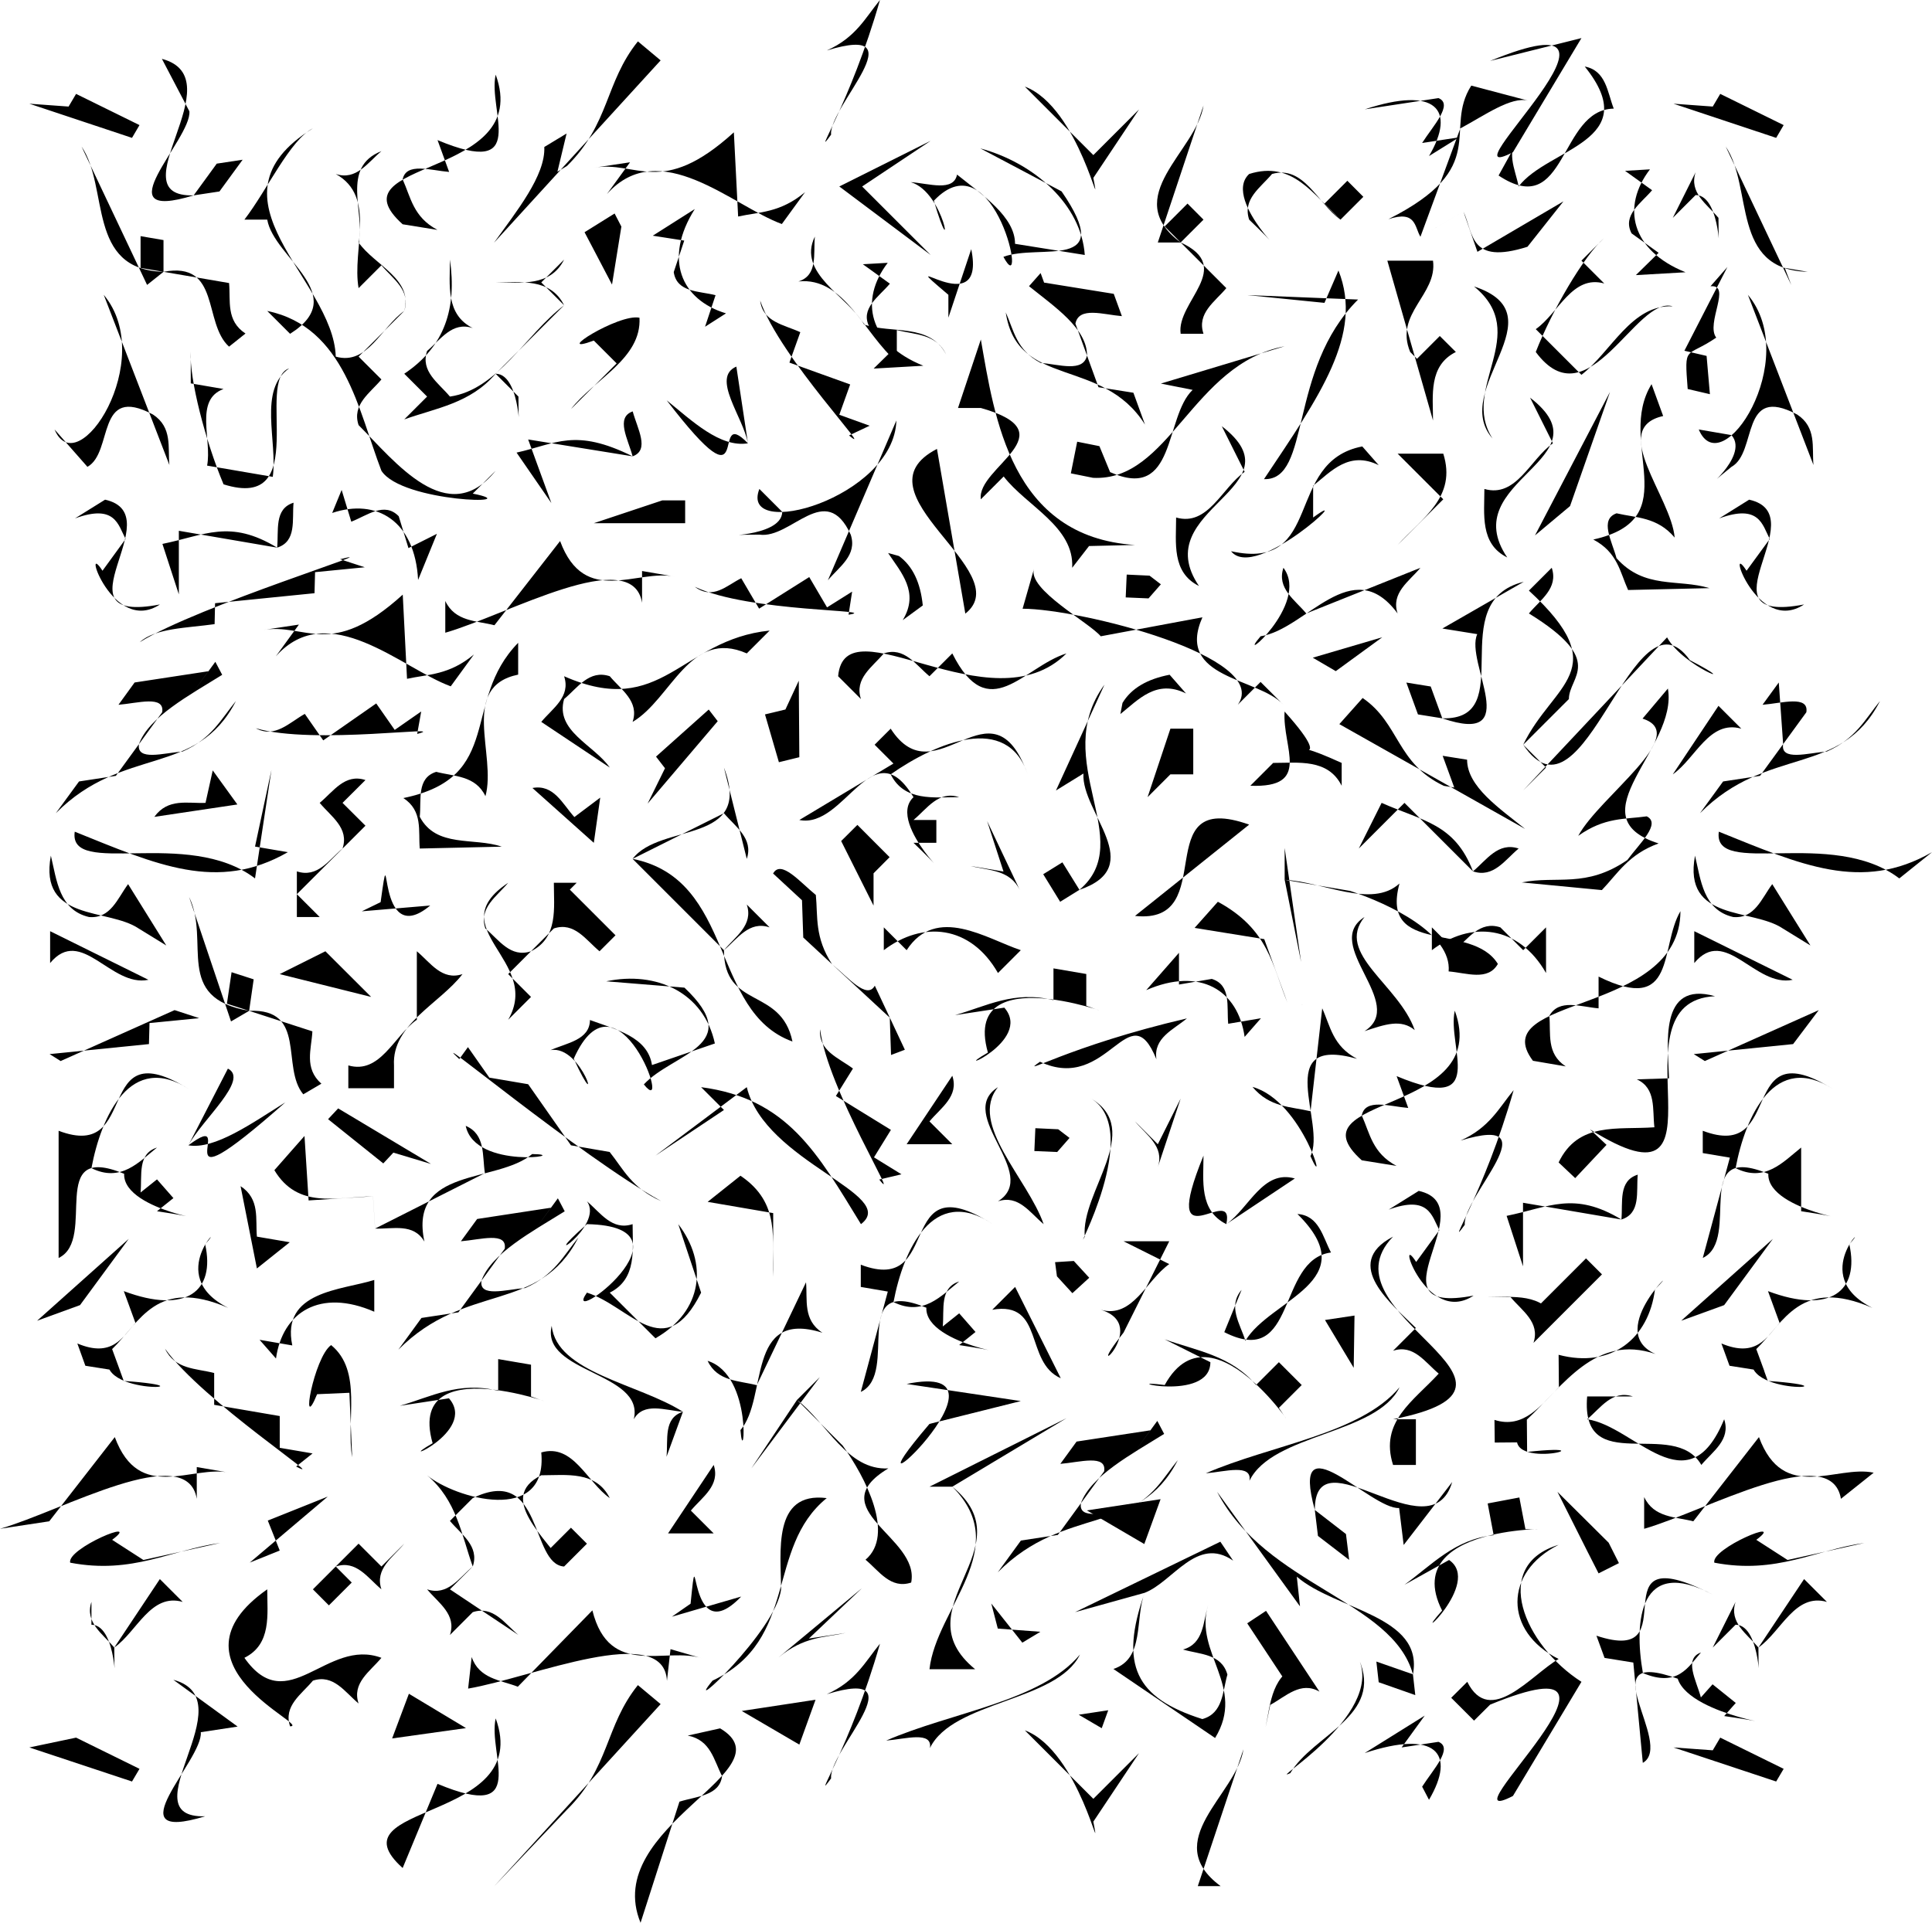
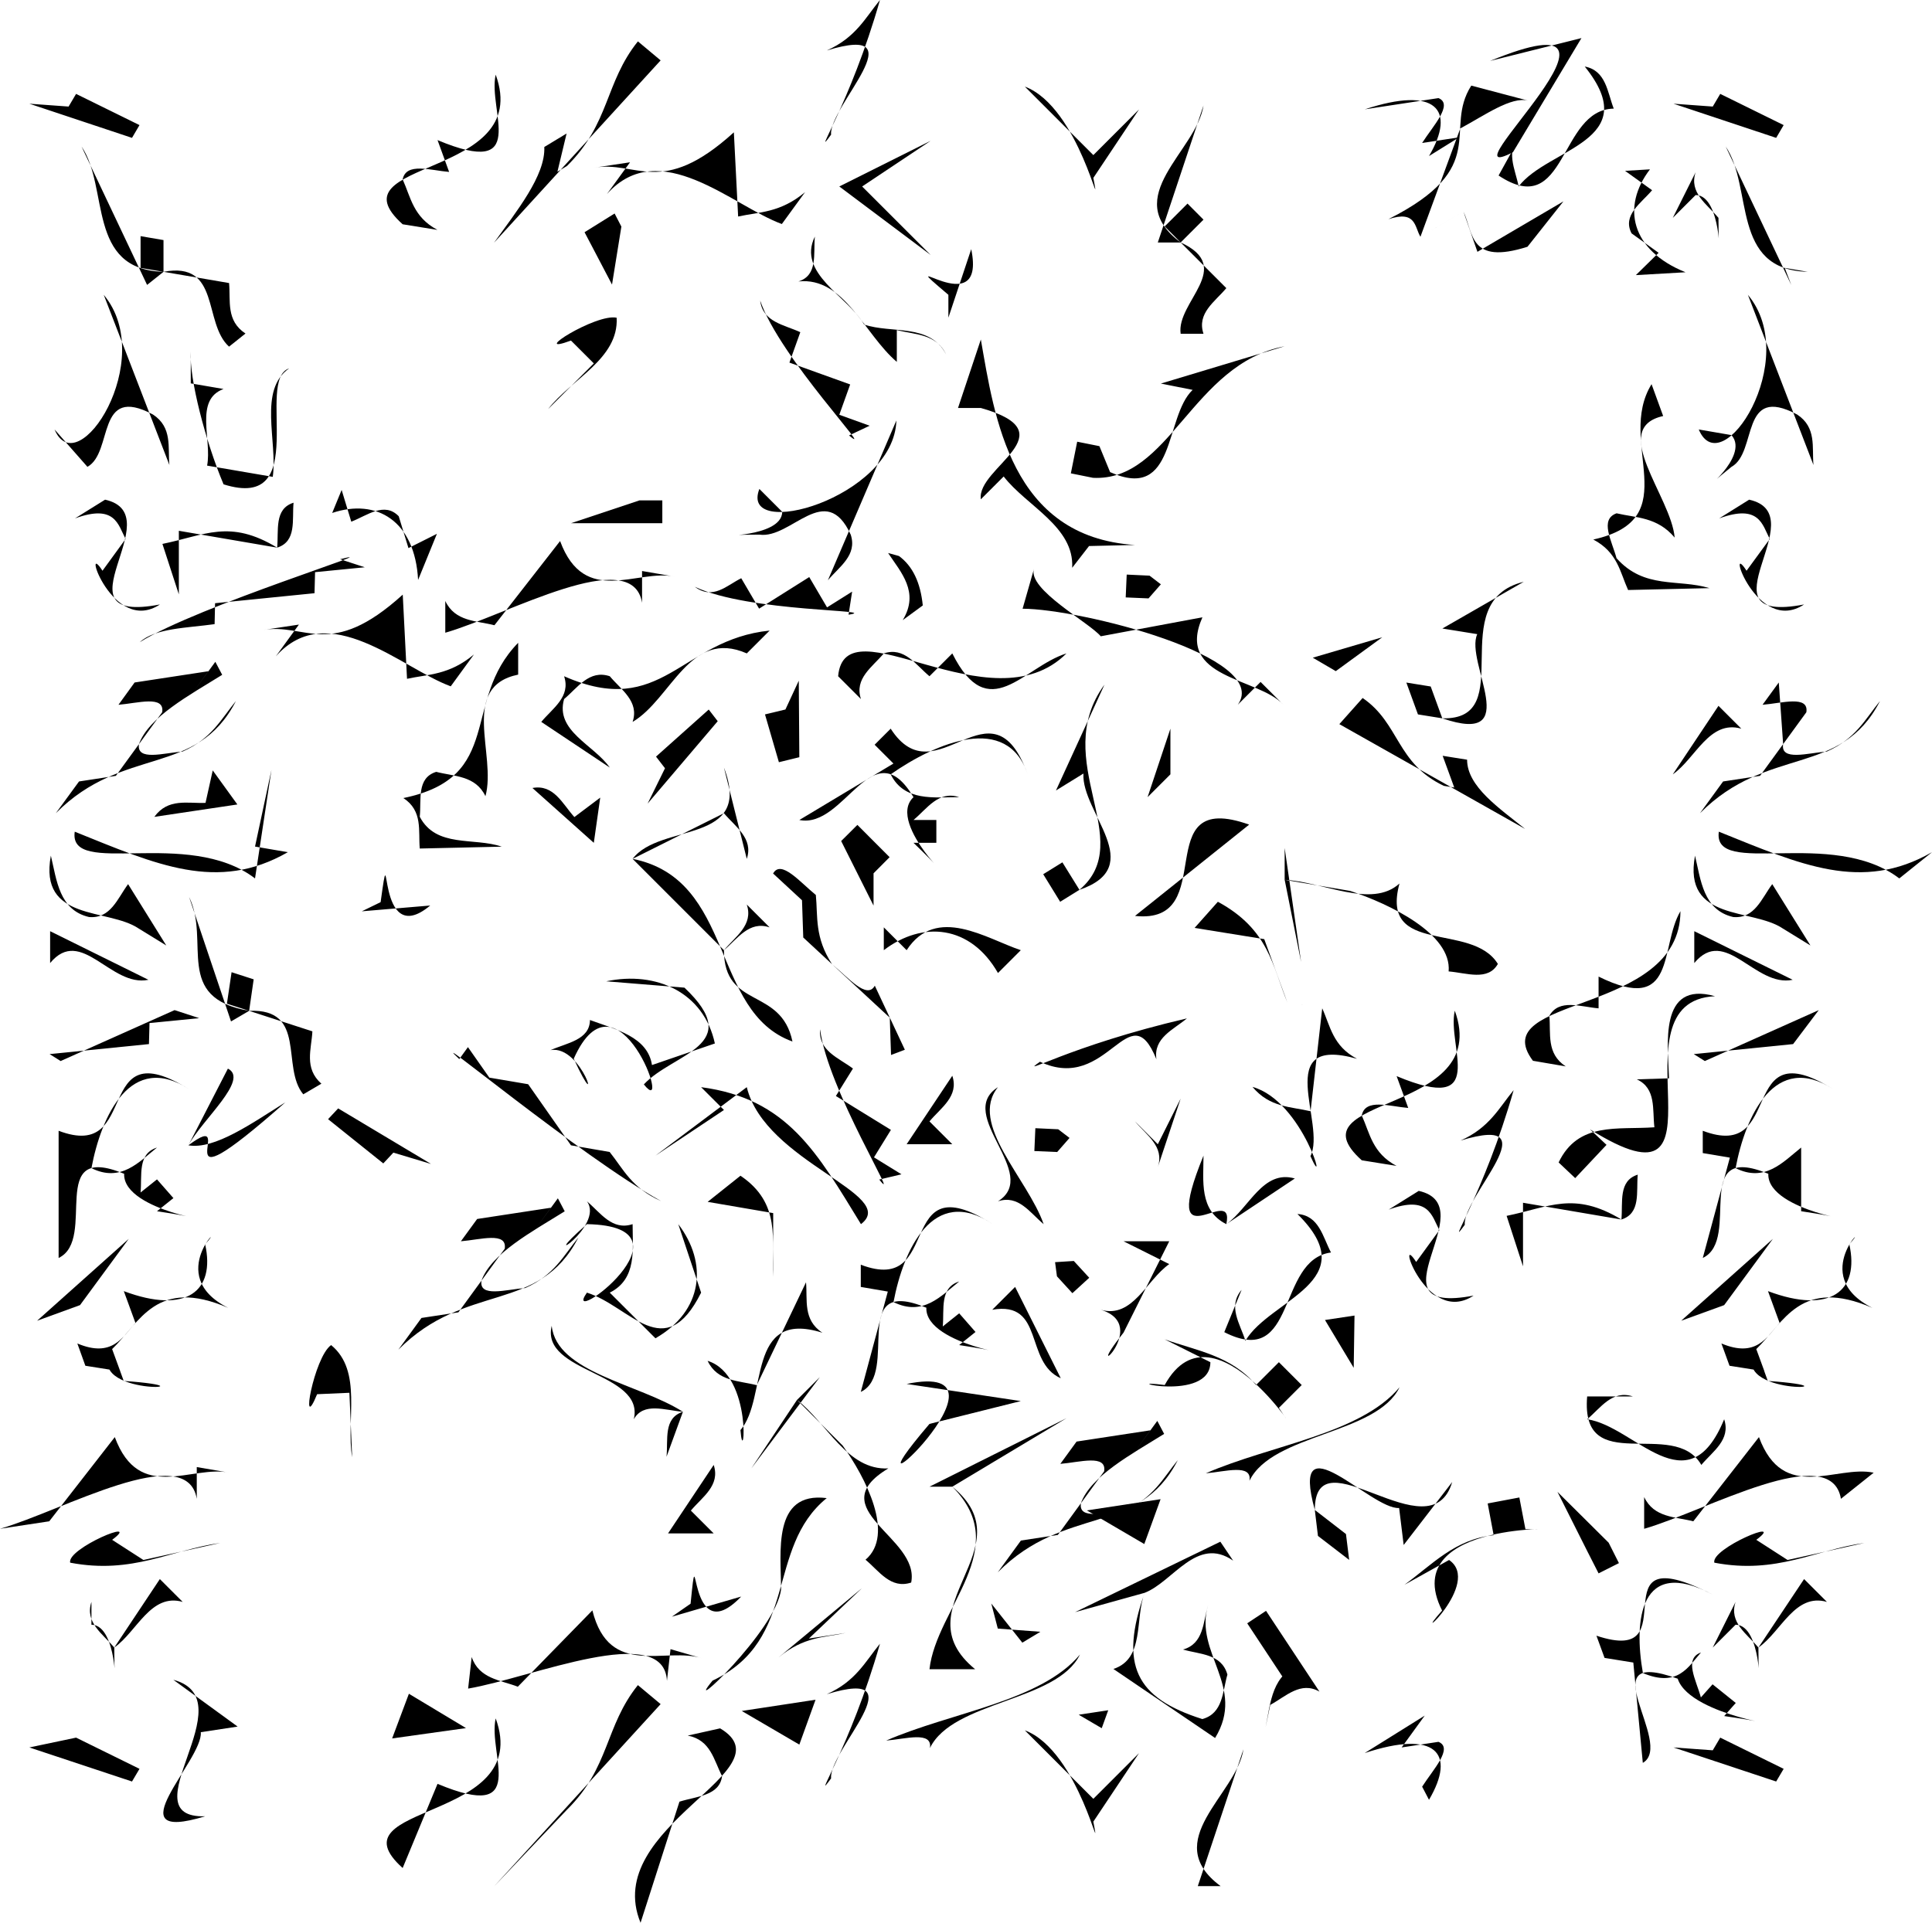
<svg xmlns="http://www.w3.org/2000/svg" width="84.605" height="84.223">
-   <path d="m12.25 67.918-.523-1.313 2.625-1.05-3.414 2.89 1.312-.527m1.453-62.297c-5 3.098.899 6.598 1 10 1.399.399 2-1.3 3-2 .3-.902-.5-1.402-1-2l-1 1c-.3-1.703.8-4-1-5 .899.297 1.399-.5 2-1-1.8.7-.7 2.7-1 4 .7 1 2.399 1.598 2 3l-2 2 1 1c-.5.598-1.3 1.098-1 2 1.598 1.598 3.899 4.598 6 2l-1 1c2.5.5-3.101.399-4-1-1-2.601-1.601-6.3-5-7l1 1c2.7-1.703-.703-3.3-1-5h-1c1-1.3 2-3.5 3-4m45 4-.7-.703 1-1 .7.703-1 1c-1-.703-1.601-2.402-3-2-.5.598-1.3 1.098-1 2 2.598 2.5-1.3-.8 0-2 1.899-.601 2.8.899 4 2" />
-   <path d="M20.703 14.371c-.902-.3-1.402.5-2 1-.3.899.5 1.399 1 2 2.098-.3 3.3-2.703 5-4-.601-1.203-1.902-1-3-1 1.098 0 2.399.2 3-1l-1 1 1 1-3 3 1 1c0 2.5.2-1-1-1-1.101 1.297-2.601 1.5-4 2l1-1-1-1c1.8-1.203 2.3-2.902 2-5 0 1.098-.2 2.399 1 3m42.5 5.5c.598 1.899-.902 2.797-2 4l1 1c-.5.598-1.3 1.098-1 2-2-2.703-4 .7-6 1-1.2 1.399 2.2-1.402 1-3-.3.899.5 1.399 1 2l5-2-1-1 2-2-2-2h2m3.75 7c3.399 2.098 1.75 2.75 1.75 3.75l-2 2c2.7 4 4.8-7.203 7.3-3.703 2.5 1.3-.3.3-1-1l-6.3 6.703 1-1-1-1c1.3-2.703 4.05-3.25.25-6.75l1-1c.3.899-.5 1.399-1 2" />
-   <path d="M71.93 31.477c2.152.687-1.883 3.402-2.817 5.136 1.157-.828 2.047-.718 3-.855.645.32-.324 1.195-.851 1.914-1.817 1.246-3.075.672-4.625.98l3.511.336c.696-.73 1.172-1.57 2.485-2.043-3.719-1.175.87-4.183.406-6.785l-1.11 1.317m-8.226 10.144c.598-.5 1.098-1.3 2-1l1 1 1-1v2c-1.2-2.101-3.3-2.3-5-1v-1l1 1m-1.75 3.5c-.601-.5-1.3-.25-2.2.047 1.9-1.2-1.901-3.797 0-5-1.3 1.602 1.5 2.953 2.2 4.953m3.199 11.699c1.102 0 2.399-.199 3 1l-.699-.699 2-2 .7.7-3 3c.3-.903-.5-1.403-1-2h-1m-38.45 8.8c-.601-1.203-1.902-1-3-1-2 1 .3 2.797 1 3.996l-.7-.699 1-1 .7.7-1 1c-1.5-.098-.902-4.497-4-2.997l-1 1c.5.598 1.3 1.098 1 1.996l-1 1 3 2c-.601-.5-1.101-1.297-2-1l-1 1c.3-.898-.5-1.398-1-2 .899.301 1.399-.5 2-1-.5-1.398-.7-2.898-2-3.996 1.2 1 5.3 2.2 5-1 1.399-.402 2 1.297 3 2m-9 1.996c-.5.602-1.3 1.102-1 2-.601-.5-1.101-1.297-2-1l.7.703-1 1-.7-.703 2-2 1 1 1-1m-7 5c1.899 2.703 3.598-.898 6 0-.5.602-1.3 1.102-1 2-.601-.5-1.101-1.297-2-1-.5.602-1.3 1.102-1 2 1 0-5.703-2.699-1-6 0 1.102.2 2.403-1 3m1.313-21.359c1.027 1.707 2.695 1.18 4.32 1.144l.09 1.414c.781.024 1.683-.25 2.16.57-.7-3.284 3.172-2.534 4.719-3.835 1.843.023-2.504.722-2.91-1.235.875.371.718 1.301.84 2.07l-4.81 2.43-.09-1.414-2.82.18-.18-2.824-1.32 1.5m1.333-19.988.808 1.16 2.32-1.618.81 1.16 1.16-.808-.176.984c1.597-.421-4.563.504-7.067-.25.832.454 1.465-.246 2.145-.628M64.55 12.547c3.802 1.254-1.073 4.5.81 6.66-1.438-2.21 1.742-4.582-.81-6.66m4.204 9.621-1.535 1.285 3.285-6.285zM15 35.168l1.004 1-3.004 3 1 1h-1v-2c.902.3 1.402-.5 2-1 .3-.898-.5-1.398-1-2 .602-.5 1.102-1.297 2.004-1l-1.004 1m6.254 5.5c.598.5 1.098 1.3 2 1 1.2-.598 1-1.898 1-3h1l-1 1 .7-.7 2 2-.7.7c-.602-.5-1.102-1.297-2-1l-2 2 1 1-1 1c1.5-2.598-3-4 0-6-.5.602-1.3 1.102-1 2m-9.004 2 2-1 2.004 2zm8.004 0c-1 1.3-3.102 2.203-3 4v1h-2v-1c1.398.402 2-1.297 3-2v-3c.598.5 1.098 1.3 2 1m53.508-27.305.972.227.145 1.676-.973-.227c-.152-1.988-.094-1.332 1.25-2.25-.472-.625.696-2.34-.25-2.25l.739-.844-1.883 3.668M56.504 77.668c-1.102.5 4.098-2.5 3-5 1.098 2.5-2 3.3-3 5m11.762-16.91-.012-1.414c2.336.617 3.953-.739 4.219-2.864 1.468-1.496-2.32 1.79.023 2.829-2.625-.895-4.02 1.379-5.633 2.875l.012 1.414c4.238-.457-2.113 1.152-.012-1.414l.008.992-1.414.012-.012-.993c1.278.414 2.047-.652 2.82-1.437m.989 12.91-3 5c-3.3 1.7 6.797-7.2-1-4l-.703.7-1-1 .703-.7c1 2 2.797-.3 4-1-2.402-1.2-2.402-3.8 0-5-3 .902-1.5 4.402 1 6m-8.25-11.5h1v2h-1c-.602-1.898.898-2.797 2-4-.602-.5-1.102-1.297-2-1l1-1c-1-1-3.3-2.797-1-4-3.3 3.402 7.598 6.5 0 8m-2.25-28.75v1c-.602-1.2-1.902-1-3-1l-1 1c2.7.102 1.398-1.648 1.5-3.25 2.7 3-.8.75 2.5 2.25m5.75 4.75c.598-.5 1.098-1.297 2-1-.602.5-1.102 1.3-2 1l-3-3-2 2 1-2c1.797.8 3.2.902 4 3m4.75-26.75 1 1c-1.402-.398-2 1.3-3 2l2 2c1.297-1 2.2-3.098 4-3-1.602-.5-3.703 5.102-6 2 .7-1.797 2.098-4.2 3-5l-1 1m-6.5 0c.2 1.5-1.703 2.3-1 4l1 1-.703-.7 1-1 .703.7c-1.203.602-1 1.902-1 3l-2-7h2m3.25 13c-1.203-.598-1-1.898-1-3 1.398.402 2-1.297 3-2l-1-2c3.5 2.703-3.3 3.602-1 7M7.09 2.578c3.246.867-2.05 6.07 1.39 5.98l1.13-.171 1.015-1.39-1.133.171-1.012 1.39c-4.058 1.239-.074-2.464-.187-3.683L7.09 2.578m4.16 51.59 1.438.246-1.438 1.148-.715-3.605c.86.566.645 1.434.715 2.211m44.102-33.18c2.09.063 1.02-4.781 4.12-7.867l-4.85-.195 3.378.34.613-1.418c1.114 2.804-.84 5.511-3.261 9.14M12.8 58.934c-.5-2.383 2.157-2.418 3.59-2.868v1.391c-2.367-1.031-4.019.012-4.304 2.05l-.719-.82 1.434.247M9.379 60.14v1.395l2.871.492v1.391l1.438.246-.72.574c1.583.828-4.093-2.86-5.741-5.16.43.91 1.363.86 2.152 1.063m12.437.781v-1.39l1.438.245v1.391c2.726 1.023-5.602-2.488-4.309 2.05-1.867 1.075 2.008-.491.715-1.968l-2.152.328c1.363-.39 2.586-1.09 4.308-.656" />
  <path d="M56.258 38.54c1.652.073 3.804 1.276 5.027.16-.863 3.195 3.16 1.655 4.309 3.523-.434.761-1.364.394-2.156.328.144-1.649-2.583-2.95-4.305-3.524l-2.875-.488.719 3.602-.72-4.996v1.394M22.691 29.55c-2.586.532-.933 3.528-1.433 5.325-.434-.91-1.367-.86-2.156-1.066-.864.27-.645 1.214-.72 1.968.72 1.375 2.372.891 3.59 1.309l-3.59.082c-.07-.777.145-1.645-.718-2.211 4.453-.91 2.516-4.234 5.027-6.8v1.394M10.91 44.277l-.973-.312.204-1.38.968.313-.199 1.38 2.77.898c-.04.781-.375 1.61.394 2.293l-.793.465c-.988-1.188.184-3.766-2.37-3.657l-.794.465-1.836-5.453c.95 1.965-.699 4.418 2.63 4.988m5.757-4.761c.488-3.508-.266 2.187 2.172.148l-2.996.254.824-.402m-4.531-15.528c.074-.754-.14-1.699.718-1.968-.07.753.145 1.695-.718 1.968l-4.305-.738v2.785l-.719-2.21c1.867-.38 2.942-1.098 5.024.163m3.246-1.136c.703-.274 1.449-.887 2.078-.239l.426 1.395 1.246-.625-.824 2.02c-.137-2.583-1.809-3.59-3.762-2.934l.414-1.008.422 1.39m9.769 12.939 1.133-.852-.281 1.98-2.688-2.402c.934-.172 1.313.691 1.836 1.273M8.355 16.793l1.434.246c-1.289.473-.5 2.211-.719 3.356l2.875.492c.215-1.567-.648-3.801.715-4.75-1.504.508 1.008 6.297-2.87 5.078C9 19.34 8.28 16.57 8.354 15.398v1.395M7.16 11.906l-1.004-.172v-1.39l1.004.172v1.39l2.871.492c.074.778-.144 1.645.719 2.211l-.719.575c-1.148-1.032-.36-3.754-2.87-3.278l-.72.574-2.87-6.062c1.222 1.809.214 5.398 3.59 5.488M3.273 36.43c-.289 2.039 4.954-.2 7.895 2.047l.719-4.754-.719 3.359 1.437.246c-3.085 1.77-5.742.55-9.332-.898m-.707 13.101c3.66 1.39 1.438-4.488 5.743-1.804-2.582-1.696-3.875 1.148-4.305 3.441 1.289.64 2.082-.27 2.871-.902-.863.273-.648 1.214-.719 1.968l.719-.574.719.82-.719.575c3.66.554-1.508.09-1.438-1.64-3.445-1.427-1.148 2.866-2.87 3.687v-5.57m-.411 17.105 2.871-3.688c1.075 2.903 3.375 1.207 5.024 1.559l-1.434-.246v1.39C8.184 63.074 2.73 66.18 0 66.965l2.156-.328m.234-47.824c1.005 2.398 4.524-3.06 2.153-5.899l2.875 7.453c-.074-.777.14-1.644-.719-2.21-2.511-1.337-1.722 1.655-2.87 2.292L2.39 18.812m68.614 34.606c.07-.754-.145-1.695.715-1.965-.07.754.144 1.695-.715 1.965l-4.309-.734v2.785l-.718-2.211c1.867-.38 2.945-1.098 5.027.16M73.59 39.91c-.93 1.582-.14 4.57-3.586 2.867v1.391c-.793-.066-1.727-.434-2.156.328.074.777-.145 1.649.718 2.215l-1.437-.246c-2.152-2.875 6.46-1.961 6.46-6.555M5.93 57.945l-.508-1.39c2.746 1.03 4.016-.008 3.562-2.051 1.07-1.203-1.882 1.336 1.012 2.785-3.148-1.36-3.863.625-5.086 1.805l.508 1.394c4.422.317-1.883.746-.508-1.394l.356.972-1.528-.242-.351-.976c1.523.64 1.98-.27 2.543-.903M21.707 3.27c-.355 1.582 1.52 4.57-2.547 2.867l.508 1.394c-.813-.066-1.883-.433-2.035.328.355.778.457 1.645 1.523 2.211l-1.523-.246c-3.203-2.875 5.75-1.957 4.074-6.554m51.125 14.953c-2.39.535.352 3.53.504 5.324-.762-.906-1.68-.86-2.543-1.063-.762.27-.203 1.211-.004 1.965 1.223 1.375 2.695.895 4.07 1.313l-3.562.082c-.356-.782-.457-1.649-1.524-2.211 4.122-.91.973-4.238 2.551-6.805l.508 1.395M75 69.844c-3.203-1.696-3.46 1.148-3.055 3.441 1.524.64 1.985-.27 2.543-.902-.761.273-.207 1.215-.004 1.969l.512-.575 1.016.817-.508.574c3.863.559-1.477.09-2.035-1.637-3.965-1.426-.106 2.867-1.528 3.688l-.504-5.328.356.976-1.527-.246-.356-.973c4.168 1.391-.195-4.492 5.09-1.804M63.707 44.27c-.355 1.582 1.52 4.57-2.547 2.867l.508 1.394c-.813-.066-1.883-.433-2.035.328.355.778.457 1.645 1.523 2.211l-1.523-.246c-3.203-2.875 5.75-1.957 4.074-6.554m-4.035-13.696c1.625 1.113 1.473 2.86 3.555 3.848l1.527.246-1.07-.172-.508-1.39 1.07.171c0 1.18 1.422 2.13 2.54 3.032l-8.134-4.59 1.02-1.145m7.055-5.09c-3.559.868-.16 6.07-3.567 5.98l-1.066-.171-.508-1.395 1.066.172.508 1.395c3.61 1.234.969-2.465 1.531-3.688l-1.527-.246 3.563-2.047m-48.903 4.25-.187-3.687c-3.192 2.898-4.254 1.203-6.16 1.555l1.613-.243-1.012 1.391c2.309-2.582 5.504.523 7.66 1.313l1.016-1.395c-1.094.91-1.992.86-2.93 1.066M9.398 27.34l.02-.918 4.355-.438.024-.922 2.176-.214-1.078-.352c2.406-.61-6.239 2.047-8.774 3.633.668-.617 2.078-.621 3.277-.79m-4.796-5.452-1.317.82c1.758-.64 1.883.27 2.215.902L4.488 25c-.945-1.465.442 2.844 2.516 1.477-4.754.91.559-3.926-2.402-4.59M8 32.918c-.836.066-2.035.434-1.914-.328.43-1.18 2.195-2.13 3.644-3.031l-.3-.57-1.016 1.39.711-.977-3.23.493-.707.976c.835-.066 2.035-.433 1.914.328l-2.028 2.785-1.613.246-1.016 1.391c2.965-2.988 6.157-1.555 7.887-4.914-.64.777-1.059 1.648-2.332 2.211" />
  <path d="m9 35.168.316-1.422 1.079 1.492-3.637.543c.605-.836 1.465-.578 2.242-.613m8.227 15.32 1.648.496-4.066-2.433-.442.472 2.418 1.938.442-.473m5.777 5.93c-.84.066-2.043.434-1.918-.328.43-1.18 2.195-2.13 3.644-3.031l-.3-.57-1.016 1.39.711-.977-3.23.493-.711.976c.84-.066 2.039-.434 1.918.328l-2.028 2.785-1.617.246-1.012 1.391c2.965-2.988 6.157-1.555 7.883-4.914-.637.777-1.055 1.648-2.324 2.211M78.441 12.48l-2.87-6.062c1.218 1.809.214 5.398 3.59 5.488l-1.005-.172.285.746m6.164 24.848c-3.085 1.77-5.742.55-9.335-.898-.286 2.039 4.957-.2 7.902 2.047l1.433-1.149m-5.73 15.727c3.66.554-1.508.09-1.438-1.64-3.445-1.427-1.148 2.866-2.87 3.687l1.437-5.325v.973l-1.438-.242v-.977c3.66 1.39 1.438-4.488 5.743-1.804-2.582-1.696-3.875 1.148-4.305 3.441 1.289.64 2.078-.27 2.871-.902v2.789m1.742 12.597c-.433-2.578-5.89.528-8.617 1.313v-1.39c.43.91 1.363.859 2.152 1.062l2.875-3.688c1.075 2.903 3.375 1.207 5.024 1.559l-1.434 1.144m-2.113-22.734c-1.652.344-2.945-2.383-4.309-.734v-1.395l4.309 2.129m.91-22.551c-.07-.777.145-1.644-.715-2.21-2.515-1.337-1.722 1.655-2.875 2.292-1.793 1.434.864-.41 0-1.39l-1.433-.247c1.004 2.399 4.523-3.058 2.152-5.898l2.871 7.453M77.93 57.945l-.508-1.39c2.742 1.03 4.016-.008 3.562-2.051 1.07-1.203-1.882 1.336 1.012 2.785-3.148-1.36-3.863.625-5.086 1.805l.504 1.394c4.426.317-1.879.746-.504-1.394l.356.972-1.528-.242-.355-.976c1.527.64 1.984-.27 2.547-.903m-1.332-36.058-1.313.82c1.758-.64 1.887.27 2.215.902L76.484 25c-.941-1.465.446 2.844 2.52 1.477-4.754.91.558-3.926-2.406-4.59m1.297 8.008-.711.976c.84-.066 2.039-.433 1.918.328l-2.028 2.785-1.617.246-1.012 1.391c2.965-2.988 6.157-1.555 7.883-4.914-.637.777-1.055 1.648-2.324 2.211-.84.066-2.043.434-1.918-.328l-.191-2.695M17.633 81.824c-3.203-2.875 5.75-1.96 4.074-6.554-.355 1.582 1.52 4.57-2.547 2.867l-1.527 3.687m44.496-29.66-1.316.82c1.757-.64 1.886.27 2.218.899l-1.015 1.394c-.942-1.468.441 2.844 2.515 1.473-4.754.91.559-3.922-2.402-4.586m.148 26.098c.48-.754 1.38-1.696.715-1.965l-1.613.246 1.012-1.395-2.63 1.641c3.122-1.031 4.016.008 2.817 2.047l-.3-.574" />
  <path d="M63.957 49.96c4.059-1.237.07 2.466.188 3.688-.915 1.254.851-1.367 2.14-5.898-.64.777-1.055 1.645-2.328 2.21m2.969-45.55c-.746-.2-1.926.652-2.977 1.215l-1.746 4.746 1.883-1.105.613 1.765 3.766-2.21-1.574 1.988c-2.555.808-2.356-.586-2.805-1.543l-1.883 1.105c-.262-.43-.18-1.172-1.402-.77 4.531-2.289 2.383-3.898 3.629-5.851l2.496.66m5.422 3.922c-.489.582-1.313 1.09-.899 1.89l1.184.852-.996.977 2.175-.125C71.415 10.96 71 9.055 72.254 7.418l-1.09.066 1.184.848" />
  <path d="M66.594 5.934c-.7.644-.239 1.468-.09 2.234 1.273-1.691 5.539-1.969 2.894-5.254.934.176.989 1.117 1.27 1.844-2.418.035-2.035 4.93-5.043 2.93l.969-1.754m3.031 43.531.727.683-1.372 1.457-.726-.687c.863-1.793 2.57-1.422 4.195-1.54-.094-.776.09-1.702-.77-2.1l1.41-.044c-.038-1.414-.48-4.3 2.016-3.597-4.734.215 1.079 9.941-5.48 5.828m-6.031 15.453c-.957 3.219-6.012-2.219-6.016 1.223l.137 1.136 1.367 1.051-.14-1.133-1.364-1.054c-1.125-4.09 2.465 0 3.692-.086l.199 1.62 2.125-2.757m7.91-3.75c-.902-.297-1.402.5-2 1 2.098.3 4.398 3.902 6 0 .297.902-.5 1.402-1 2-1.203-2.098-5.3.602-5-3h2m-6.094 6.078-.262-1.39 1.387-.262.266 1.39c2.742.055-5.711-.511-3.649 3.563-1.543 1.73 1.79-1.2.305-2.215l-1.953 1.086c1.2-.871 2.21-2 3.906-2.172m14.594 2.922c-1.402-.398-2 1.3-3 2 0 2.5.2-1-1-1l-1 1 1-2c-.3.902.5 1.402 1 2l2-3 1 1M69.55 68.027l-1.347-2.68 2.242 2.227.45.895-.891.449-.453-.89m5.523.422c2.735.523 4.434-.567 6.57-.864l-3.363.746-1.37-.883c1.362-1.02-2.005.383-1.837 1m.43-11.281-1.883.684 4.016-3.586zM6.5 42.918c-1.648.344-2.941-2.383-4.305-.734v-1.395L6.5 42.918m-2.496 27.25c-.3.902.5 1.402 1 2l1.996-3 1 1c-1.398-.398-2 1.3-2.996 2 0 2.5.2-1-1-1v-1m-.93-1.718c2.735.523 4.434-.567 6.57-.864l-3.363.746-1.37-.883c1.362-1.02-2.005.383-1.837 1m.43-11.281-1.879.684 4.012-3.586ZM8.98 79.559c-4.058 1.238-.074-2.465-.187-3.684l1.613-.246-2.816-2.05c3.246.87-2.05 6.07 1.39 5.98m5.52-20.641c1.395 1.145.64 3.3.922 4.914l-.121-2.824-1.414.062c-.766 1.871-.14-1.625.613-2.152m-6.25-8.75c.621-1.145 2.676-2.883 1.73-3.36l-1.73 3.36c2.379-1.785-1.594 3.277 4.246-1.883-1.445.903-3.094 2.082-4.246 1.883M1.285 76.543l4.496 1.492.328-.555-2.777-1.367-2.047.43m73.719.125-1.719-.125 4.496 1.492.328-.555-2.777-1.367-.328.555m-72-72-1.719-.125 4.496 1.496.328-.559-2.777-1.367-.328.555m72 0-1.719-.125 4.496 1.496.328-.559-2.777-1.367-.328.555" />
  <path d="m69.254 1.668-3 5c-3.3 1.703 6.797-7.2-1-4l4-1M59.762 4.79c3.12-1.032 4.015.007 2.816 2.046l1.317-.82-1.618.246c.48-.754 1.38-1.696.715-1.965l-3.23.492m-4.34 70.871c.219-1.078.285-2.394 1.582-2.742l-.828.547-1.559-2.36.824-.546 2.34 3.539c-.82-.473-1.472.21-2.156.582l-.203.98m-37.516-1.469-.734 1.957 3.234-.453zm55.348-40.273 2-3 1 1c-1.402-.398-2 1.3-3 2m2-24.375c0 2.5.2-1-1-1l-1 1 1-2c-.3.902.5 1.402 1 2m2.82 31.129c-1.347-.91-4.386-.285-3.847-3.192.253 1.07.363 2.383 1.671 2.688.942.082 1.243-.813 1.711-1.441l1.672 2.687-1.207-.742m-72 0c-1.347-.91-4.386-.285-3.847-3.192.257 1.07.363 2.383 1.671 2.688.946.082 1.247-.813 1.711-1.441l1.672 2.687-1.207-.742m73.571 3.574-4.989 2.23-.484-.304 4.351-.438 1.122-1.488M2.656 46.477l-.484-.305 4.351-.438.024-.922 2.176-.214-1.078-.352-4.989 2.23m55.84-17.078 2.035-1.484-3.043.895zm.785 30.516.035-2.289-1.293.195Zm-7.578-49.293-.7-.703 1-1 .7.703-1 1 2 2c-.5.598-1.3 1.098-1 2h-1c-.2-1.402 2.399-2.902 0-4h-1l2-6c-.3 2-3.7 4-1 6m-2 13.25-2.012.047-.738.953c.098-1.8-2-2.703-3-4l-1 1c-.2-1.402 3.899-2.902 0-4h-1l1-3c.598 3.399 1.3 8.649 6.75 9" />
  <path d="M56.254 15.168c-4.05.773-5.031 5.934-8.39 5.762l-.97-.196.278-1.386.973.195.468 1.137c2.91 1.308 2.364-2.41 3.614-3.602l-1.391-.277 5.418-1.633m-8.051 12.703 4.453-.832c-1.199 2.7 2.446 2.629 3.547 3.832l-1-1-1 1c1.5-2.101-6.922-4.207-9.422-4.207l.5-1.75c-.3.898 2.422 2.356 2.922 2.957m-15.5.75c-2.5-1.101-3.3 2-5 3 .3-.902-.5-1.402-1-2-.902-.3-1.402.5-2 1-.402 1.399 1.3 2 2 3l-3-2c.5-.601 1.3-1.101 1-2 4.3 1.899 5.098-1.601 9-2l-1 1m14 0c-1.902.598-3.402 3.2-5 0l-1 1c-.601-.5-1.101-1.3-2-1-.5.598-1.3 1.098-1 2l-1-1c.3-3.3 6.7 2.297 10-1m-14 9c.3-.902-.5-1.402-1-2l-4 2 4 4c.5-.601 1.3-1.101 1-2l1 1c-.902-.3-1.402.5-2 1 0 2.598 2.5 1.598 3 4-3.601-1.3-2.5-7.101-7-8 1.2-1.601 5.3-.601 4-4l1 4m17 2.5c3.8.399.5-5.601 5-4l-5 4m-12.351 6.684-.747 1.203 2.41 1.484-.742 1.203 1.204.743-.973.23c1.023 1.3-2.281-3.98-2.59-6.582-.082.945.813 1.25 1.438 1.719m2.351-5.184c1.3-2 3.5-.5 5 0l-1 1c-1.2-2.101-3.3-2.3-5-1v-1l1 1m10.937 4.777c-1.199-2.953-2.109 1.516-5.097.11-1.043.73 1.242-.692 6.434-1.899-.598.5-1.473.852-1.336 1.79m-9.938 2.722 1 1h-2l2-3c.3.899-.5 1.399-1 2m-3 4.5c1.7-1.3-4.2-2.703-5-6l-4 3 3-2-1-1c3.8.5 5.098 2.899 7 6m13-2.5c.3-.902-.5-1.402-1-2l1 1 1-2-1 3m3 2.5c1-.703 1.598-2.402 3-2l-3 2c.399-1.902-3 1.899-1-3 0 1.098-.2 2.399 1 3m-26 0c0 1.098.2 2.399-1 3l2 2c2.098-1.203 2.3-3.3 1-5l1 3c-1.601 3.2-3.101.598-5 0-1.2 1.7 5.098-2.902 0-3-2.402 2.098.8.098 0-1 .598.5 1.098 1.297 2 1m18.75 6.75c-1.601-.703-.7-3.402-3-3l1-1 2 4m2.75-2c-2 2.5 1.3-.3-1-1 1.399.399 2-1.3 3-2l-2-1h2l-2 4M34.902 61.32c1.301 1 2.2 3.098 4 3-3 1.801 1.399 3 1 5-.898.297-1.398-.5-2-1 1.301-1.101 0-3.601-1-5l-2-2-2 3 3-4-1 1" />
-   <path d="M40.703 62.371c-4.367 5.121 4.465-2.875-1-1.75l5 .75-4 1m1 2.75c3.3 2.7-2.3 5.297 1 7.996h-2c.3-2.699 3.7-5.297 1-7.996h-1l6-3-5 3m-5.5.5c-2.7 2.2-1.2 6.2-5 7.996-1.402 1.703 2.8-2.199 3-4 0-1.597-.402-4.297 2-3.996M54 68.36c-1.586-1.102-2.629.93-3.875 1.41-1.117 3.168-.39 4.605 2.527 5.53.914-.253.88-1.198 1.098-1.948-.254-.915-1.195-.88-1.945-1.098.91-.254.879-1.195 1.097-1.945-.625 2.109 1.684 3.566.309 5.82l-4.453-3.024c1.383-.453.93-2.199 1.367-3.335l-3.047.847 6.363-3.086.559.828m-4.121 8.434-2 3c.398 2.102-.602-3.098-3-4l3 3 2-2m-4.176-23.172c-.601-.5-1.101-1.3-2-1 1.899-1.203-1.902-3.8 0-5-1.3 1.598 1.3 4 2 6m2.664-23.633c-2.43 3.332 1.469 6.825-1.097 8.989l-.844.523-.742-1.207.84-.52.746 1.204c3.015-1.032.078-3.372.175-5.094l-1.203.742 2.125-4.637M35.047 14.55l-.477 1.333 2.66.957-.476 1.328 1.328.48-.902.426c1.27 1.059-3.051-3.426-3.89-5.906.112.941 1.05 1.055 1.757 1.383m5.707-3.383-4-3 4-2-3 2 3 3M54.371 56.5c-.617.719-.066 1.484.168 2.23 1.074-1.832 5.277-2.593 2.277-5.554.946.066 1.106.996 1.47 1.687-2.4.313-1.454 5.13-4.673 3.489l.758-1.852m.633 4.168 1-1 1 1-1 1c1.5 2.3-2.8-5-5-1-2.3-.297 2 .8 2-1l-2-1c1.398.5 2.898.703 4 2m-3.75-26.75-1 1 1-3h1v2h-1m-23.25-20c.098 1.8-2 2.703-3 4l2-2-1-1c-1.902.703 1.098-1.2 2-1m1 9h-3l3-1h1v1h-1" />
+   <path d="M40.703 62.371c-4.367 5.121 4.465-2.875-1-1.75l5 .75-4 1m1 2.75c3.3 2.7-2.3 5.297 1 7.996h-2c.3-2.699 3.7-5.297 1-7.996h-1l6-3-5 3m-5.5.5c-2.7 2.2-1.2 6.2-5 7.996-1.402 1.703 2.8-2.199 3-4 0-1.597-.402-4.297 2-3.996M54 68.36c-1.586-1.102-2.629.93-3.875 1.41-1.117 3.168-.39 4.605 2.527 5.53.914-.253.88-1.198 1.098-1.948-.254-.915-1.195-.88-1.945-1.098.91-.254.879-1.195 1.097-1.945-.625 2.109 1.684 3.566.309 5.82l-4.453-3.024c1.383-.453.93-2.199 1.367-3.335l-3.047.847 6.363-3.086.559.828m-4.121 8.434-2 3c.398 2.102-.602-3.098-3-4l3 3 2-2m-4.176-23.172c-.601-.5-1.101-1.3-2-1 1.899-1.203-1.902-3.8 0-5-1.3 1.598 1.3 4 2 6m2.664-23.633c-2.43 3.332 1.469 6.825-1.097 8.989l-.844.523-.742-1.207.84-.52.746 1.204c3.015-1.032.078-3.372.175-5.094l-1.203.742 2.125-4.637M35.047 14.55l-.477 1.333 2.66.957-.476 1.328 1.328.48-.902.426c1.27 1.059-3.051-3.426-3.89-5.906.112.941 1.05 1.055 1.757 1.383m5.707-3.383-4-3 4-2-3 2 3 3M54.371 56.5c-.617.719-.066 1.484.168 2.23 1.074-1.832 5.277-2.593 2.277-5.554.946.066 1.106.996 1.47 1.687-2.4.313-1.454 5.13-4.673 3.489l.758-1.852m.633 4.168 1-1 1 1-1 1c1.5 2.3-2.8-5-5-1-2.3-.297 2 .8 2-1l-2-1c1.398.5 2.898.703 4 2m-3.75-26.75-1 1 1-3v2h-1m-23.25-20c.098 1.8-2 2.703-3 4l2-2-1-1c-1.902.703 1.098-1.2 2-1m1 9h-3l3-1h1v1h-1" />
  <path d="M36.254 25.418c.5-.598 1.297-1.098 1-2-1.102-2.398-2.602.203-4 0-2.5 0 1 .203 1-1l-1-1c-.902 2.3 5.898.402 6-3l-3 7m8.75 8.5c-.902-2.7-4-1.398-6 0 .598 1.203 1.898 1 3 1-.902-.297-1.402.5-2 1h1v1h-1c2.598 2.5-1.3-.797 0-2-1.8-3-3 1.402-5 1l5-3-.703.703-1-1 .703-.703c2 3.102 4.398-2.398 6 2M41.43 15.523c-.43-.91-1.364-.859-2.157-1.066v1.395c-1.433-1.22-2.296-3.735-4.308-3.524.863-.27.648-1.21.719-1.965-.79 1.606 1.437 2.614 2.156 3.852 1.219.414 2.87-.067 3.59 1.308M53.332 39.5c2.234 1.21 2.387 2.809 3.047 4.422l1.523.246c.356.777.457 1.648 1.524 2.21-3.762-1.062-1.324 2.872-2.04 4.263.813 1.836-.3-2.407-2.538-3.032.761.91 1.675.86 2.543 1.067l.511-4.508-1.523-.246-1.016-2.785-3.05-.492 1.019-1.145M34.105 72.594c1.094-.91 1.993-.864 2.93-1.067l-1.613.246 2.328-2.21-3.645 3.03M29.906 61.84c-.863.273-.644 1.215-.718 1.969m9.617 12.433c.84-.066 2.039-.433 1.918.328 1.004-2.074 5.562-2.023 6.57-4.097-1.715 2.058-5.648 2.53-8.488 3.77m10.449-10.075c-.84.066-2.043.434-1.918-.328.43-1.18 2.195-2.13 3.644-3.031l-.3-.57-1.016 1.39.711-.977-3.23.493-.711.976c.84-.066 2.039-.433 1.918.328l-2.028 2.785-1.617.246-1.012 1.391c2.965-2.988 6.157-1.555 7.883-4.914-.637.777-1.055 1.648-2.324 2.211M27.934 1.813c-1.45 1.808-1.227 3.605-3.106 5.457l-1.394.843.976-.59.402-1.675-.976.59c.055 1.253-1.215 2.812-2.203 4.195l7.297-7.988-.996-.833M26.7 50.46l-1.696-.292-1.875-2.676-1.7-.289-.937-1.336-.379.524c-1.71-1.59 5.301 4.261 8.84 6.222-1.3-.578-1.652-1.402-2.254-2.152m3.207 11.379c-.789-.067-1.722-.434-2.152.328.5-2.07-4.094-2.023-3.594-4.094.219 2.055 3.805 2.531 5.746 3.766m2.52-10.34c1.793 1.21 1.363 2.809 1.433 4.422l1.438.246c.07.777-.145 1.648.719 2.21-3.375-1.062-2.371 2.872-3.59 4.263.14 1.836.574-2.407-1.438-3.032.43.91 1.364.86 2.153 1.067l2.156-4.508-1.438-.246v-2.785l-2.87-.492 1.437-1.145m11.012 2.094c-2.586-1.696-3.876 1.148-4.31 3.441 1.294.64 2.083-.27 2.876-.902-.863.27-.649 1.215-.719 1.969l.719-.575.715.817-.715.574c3.66.559-1.508.09-1.438-1.637-3.445-1.426-1.148 2.867-2.87 3.688l1.433-5.328v.976l-1.434-.246v-.973c3.66 1.391 1.434-4.492 5.742-1.804M30.254 66.168l1 1h-2l2-3c.297.902-.5 1.402-1 2m-7.578 7.715 3.265-3.344c.747 3 3.22 1.57 4.825 2.106l-1.403-.407-.156 1.387c-.137-2.613-5.906-.137-8.707.34l.156-1.383c.324.953 1.258 1.008 2.02 1.3m7.566-3.636c.356-3.527-.183 2.195 2.215-.312l-3.035.882.82-.57M25.836 44.68c1.125.414 2.527.73 2.715 1.972l2.754-.945c-.48-2.23-2.555-3.187-4.758-2.723l3.426.278c2.703 2.554-.489 2.855-1.778 4.238 1.313 1.652-1.156-5.41-3.07-1.125 1.297 2.82.387-.64-1.02-.375.723-.32 1.72-.445 1.73-1.32m-4.183-17.293 2.875-3.688c1.075 2.903 3.375 1.207 5.024 1.559l-1.434-.246v1.39c-.433-2.578-5.89.528-8.617 1.313v-1.39c.43.91 1.363.859 2.152 1.062m10.808-2.059.782 1.332 2.196-1.383.78 1.328 1.098-.69-.156 1.01c1.52-.23-4.34-.09-6.734-1.222.797.59 1.394-.058 2.035-.375m1.934 5.75.585-1.262.024 3.352-.895.219-.609-2.094.895-.215" />
-   <path d="M53.785 44.844c-.074-.75.145-1.696-.719-1.965l-1.437.246v-1.39l-1.434 1.636c2.367-1.031 4.02.008 4.309 2.047l.715-.816-1.434.242m-9.121-5.848c-.434-.91-1.367-.86-2.156-1.062l1.437.242-.718-2.211 1.437 3.031m1.469 4.813v-1.391l1.437.246v1.39c2.727 1.024-5.601-2.488-4.308 2.051-1.867 1.075 2.011-.492.718-1.968l-2.156.328c1.364-.39 2.586-1.086 4.309-.656m6.371-18.141c-1.203-.598-1-1.898-1-3 1.398.402 2-1.297 3-2l-1-2c3.5 2.703-3.3 3.602-1 7M31.336 12.93c-.734-.188-1.7-.117-1.832-1.012l.46-1.379-1.378-.215 1.84-1.168c-1.38 2.184-.606 3.977 1.367 4.57l-.918.586.46-1.382m7.634-.504c-.489.582-1.313 1.09-.899 1.89l1.184.852-.996.977 2.176-.125c-2.399-.965-2.813-2.872-1.559-4.508l-1.09.062 1.184.852m20.687 7.129.719.82c-1.293-.637-2.082.27-2.871.902v1.391c2.008-1.465-2.516 2.844-3.594 1.477 4.094.91 2.3-3.926 5.746-4.59m-10.5 11.235c.387-.642 1.078-1.044 2.063-1.235l.718.82c-1.292-.637-2.082.27-2.874.902l.093-.488M32.754 19.418c-.203-1.145-1.625-2.883-.508-3.36l.508 3.36c-1.73-1.785.402 3.277-3.559-1.883 1.117.903 2.336 2.082 3.559 1.883m-5.051.57c-.2-.754-.758-1.699.004-1.968.203.753.762 1.695-.004 1.968l-4.574-.738 1.016 2.785-1.524-2.21c1.727-.38 2.543-1.098 5.082.163m14.57 6.891c2.34-1.852-4.968-5.29-1.242-7.215l1.242 7.215M41.91 7.648c1.121.899 2.543 1.852 2.54 3.032l3.054.488C47.352 8.98 45.32 7.148 42.93 6.5l3.558 1.883c2.438 3.539-.968 2.27-2.547 2.867 1.118 2.082-.351-5.3-3.046-2.457.91 3.098.507-.375-1.016-.816.812.062 1.879.433 2.031-.329m11.39 57.7c2.145 4.12 7.68 4.742 8.575 7.992l.102.91-1.602-.563-.102-.906 1.602.559c.488-2.578-3.387-2.809-5.086-4.278l.14 1.301-3.628-5.015m-5.797-11.18c-.602 1.05 2.613-4.672.262-6.059 2.351 1.387-.446 4.094-.262 6.059m-1.938-38.273c.813.066 1.88.433 2.036-.329 0-1.18-1.422-2.129-2.54-3.03l.508-.575.508 1.394-.355-.976 3.05.492.356.977c-.816-.067-1.883-.434-2.035.328l1.011 2.785 1.528.242.508 1.395c-1.88-2.989-5.594-1.555-6.098-4.914.355.777.457 1.644 1.523 2.21" />
  <path d="m32.324 9.484-.187-3.687C28.945 8.695 27.883 7 25.977 7.352l1.613-.243L26.578 8.5c2.309-2.582 5.504.523 7.66 1.313l1.016-1.395c-1.094.91-1.992.86-2.93 1.066m-6.426 1.258.903 1.723.41-2.54-.297-.573-1.316.82.3.57m-4.265 71.891 7.297-7.988-.996-.832c-1.45 1.808-1.227 3.605-3.106 5.457l-3.195 3.363m28.477-15 .714-1.965-3.23.492zM29.754 78.918c.754-.238 1.758-.254 1.867-1.121-.363-.692-.492-1.578-1.504-1.774l1.418-.316c3.086 1.84-5.23 4.266-3.484 8.516l1.703-5.305m5.25-2.5.71-1.965-3.23.492zm1.203-2.208c4.059-1.237.07 2.466.188 3.688-.915 1.25.851-1.367 2.14-5.898-.64.777-1.055 1.645-2.328 2.21M52.8 64.535c.84-.066 2.04-.437 1.915.328 1.008-2.074 5.566-2.023 6.574-4.097-1.715 2.054-5.648 2.53-8.488 3.77m-17.68-25.102.055 1.632 3.789 3.512.055 1.633.605-.23-1.316-2.805c-.348.629-1.176-.375-1.871-.938-.774-1.191-.618-2.078-.711-3.035-.692-.562-1.524-1.566-1.872-.941l1.266 1.172m3.133-1.18v1.414l-1.418-2.828.71-.707 1.411 1.414-.703.707m-9.133-4.602L28.36 35.2l3.07-3.61-.394-.51-2.308 2.062.394.511m20.757-28.86-2 3c.398 2.102-.602-3.098-3-4l3 3 2-2M36.207 2.21c4.059-1.237.07 2.466.188 3.688-.915 1.254.851-1.367 2.14-5.898-.64.777-1.055 1.645-2.328 2.21m9.352 69.267-.79.476-1.359-1.715.285 1.098 1.864.14m2.687 4.224.285-.786-1.293.195zm-8.879-51.345c.606.446.942 1.168 1.043 2.165l-.879.644c.75-1.23-.086-2.102-.64-2.941l.476.132m2.164-11.441c-2.699-2.3 1.7 1.398 1-2l-1 3v-1m8.809 12.301.496.379-.54.617-1-.043.044-1 1 .047m-4 24.25.496.379-.54.617-1-.043.044-1 1 .047m-.055 6.441-.082-.62.82-.052.676.735-.738.676-.676-.739m6.168 26.711 2-5.996c-.3 1.996-3.7 3.996-1 5.996h-1" />
</svg>